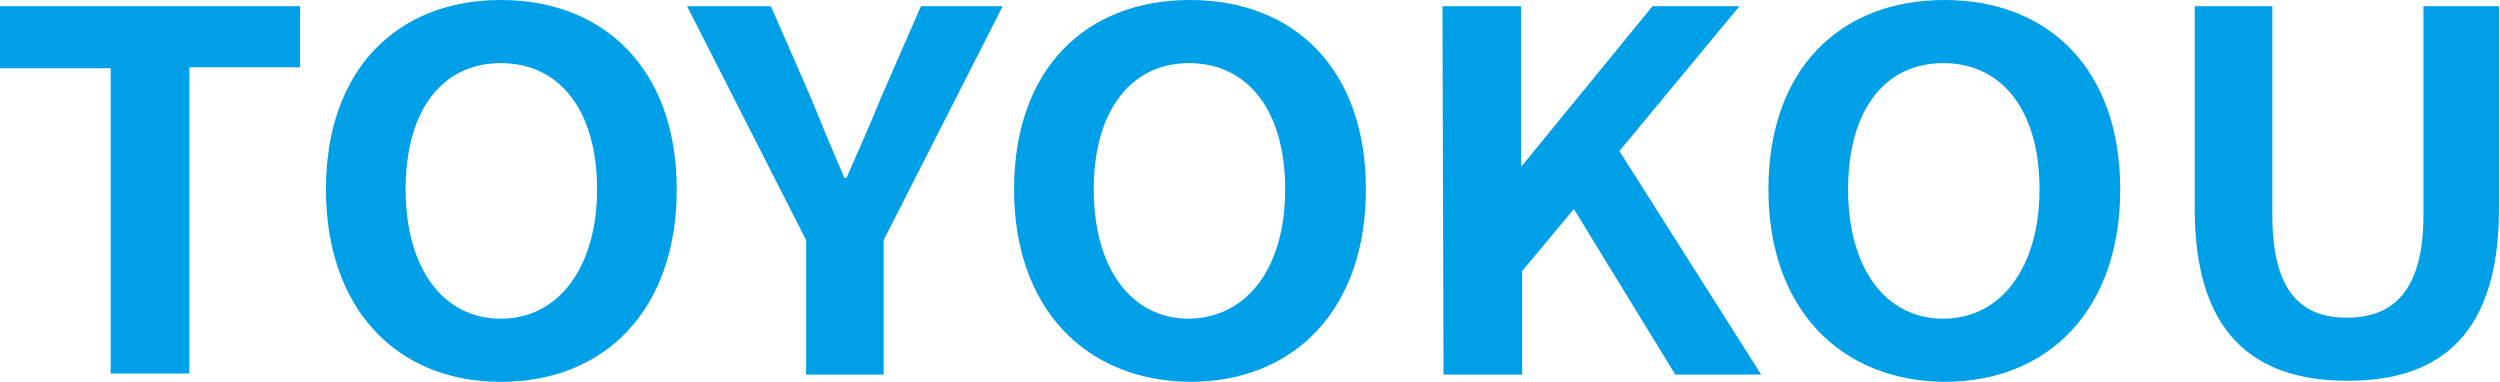
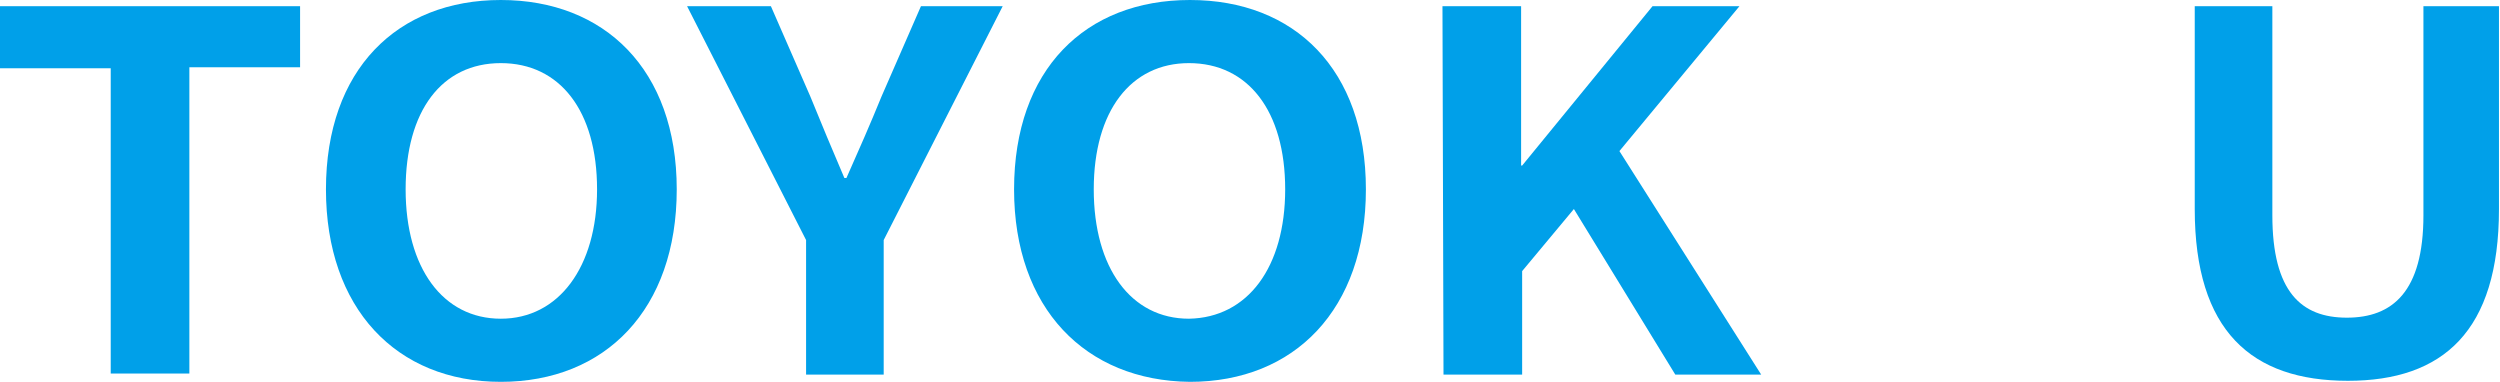
<svg xmlns="http://www.w3.org/2000/svg" version="1.1" id="图层_1" x="0px" y="0px" viewBox="0 0 241.6 36.9" style="enable-background:new 0 0 241.6 36.9;" xml:space="preserve">
  <style type="text/css">
	.st0{fill:#00A0E9;}
</style>
  <g>
    <path class="st0" d="M10.7,6.6H0v-6h29v5.9H18.3v29.6h-7.6C10.7,36.1,10.7,6.6,10.7,6.6z" />
    <path class="st0" d="M31.5,18.3C31.5,6.7,38.4,0,48.4,0s17,6.7,17,18.3s-6.9,18.6-17,18.6S31.5,29.8,31.5,18.3z M57.7,18.3   c0-7.6-3.6-12.2-9.3-12.2s-9.2,4.6-9.2,12.2s3.6,12.5,9.2,12.5S57.7,25.8,57.7,18.3z" />
    <path class="st0" d="M77.9,23.2L66.4,0.6h8.1l3.8,8.7c1.1,2.7,2.1,5.1,3.3,7.9h0.2c1.2-2.7,2.3-5.2,3.4-7.9L89,0.6h7.9L85.4,23.2   v13h-7.5V23.2z" />
    <path class="st0" d="M98,18.3C98,6.7,104.9,0,115,0s17,6.7,17,18.3s-6.9,18.6-17,18.6C104.9,36.8,98,29.8,98,18.3z M124.2,18.3   c0-7.6-3.6-12.2-9.3-12.2c-5.6,0-9.2,4.6-9.2,12.2s3.6,12.5,9.2,12.5C120.6,30.7,124.2,25.8,124.2,18.3z" />
    <path class="st0" d="M139.4,0.6h7.6V16h0.1l12.6-15.4h8.4l-11.6,14l13.7,21.6h-8.3l-9.8-16l-5,6v10h-7.6L139.4,0.6L139.4,0.6z" />
-     <path class="st0" d="M170.9,18.3c0-11.6,6.9-18.3,17-18.3s17,6.7,17,18.3s-6.9,18.6-17,18.6C177.8,36.8,170.9,29.8,170.9,18.3z    M197.1,18.3c0-7.6-3.6-12.2-9.3-12.2s-9.2,4.6-9.2,12.2s3.6,12.5,9.2,12.5S197.1,25.8,197.1,18.3z" />
    <path class="st0" d="M212.1,20.2V0.6h7.5v20.2c0,7.4,2.8,9.9,7.2,9.9s7.4-2.5,7.4-9.9V0.6h7.3v19.6c0,11.8-5.4,16.6-14.6,16.6   C217.6,36.8,212.1,32,212.1,20.2z" />
  </g>
</svg>